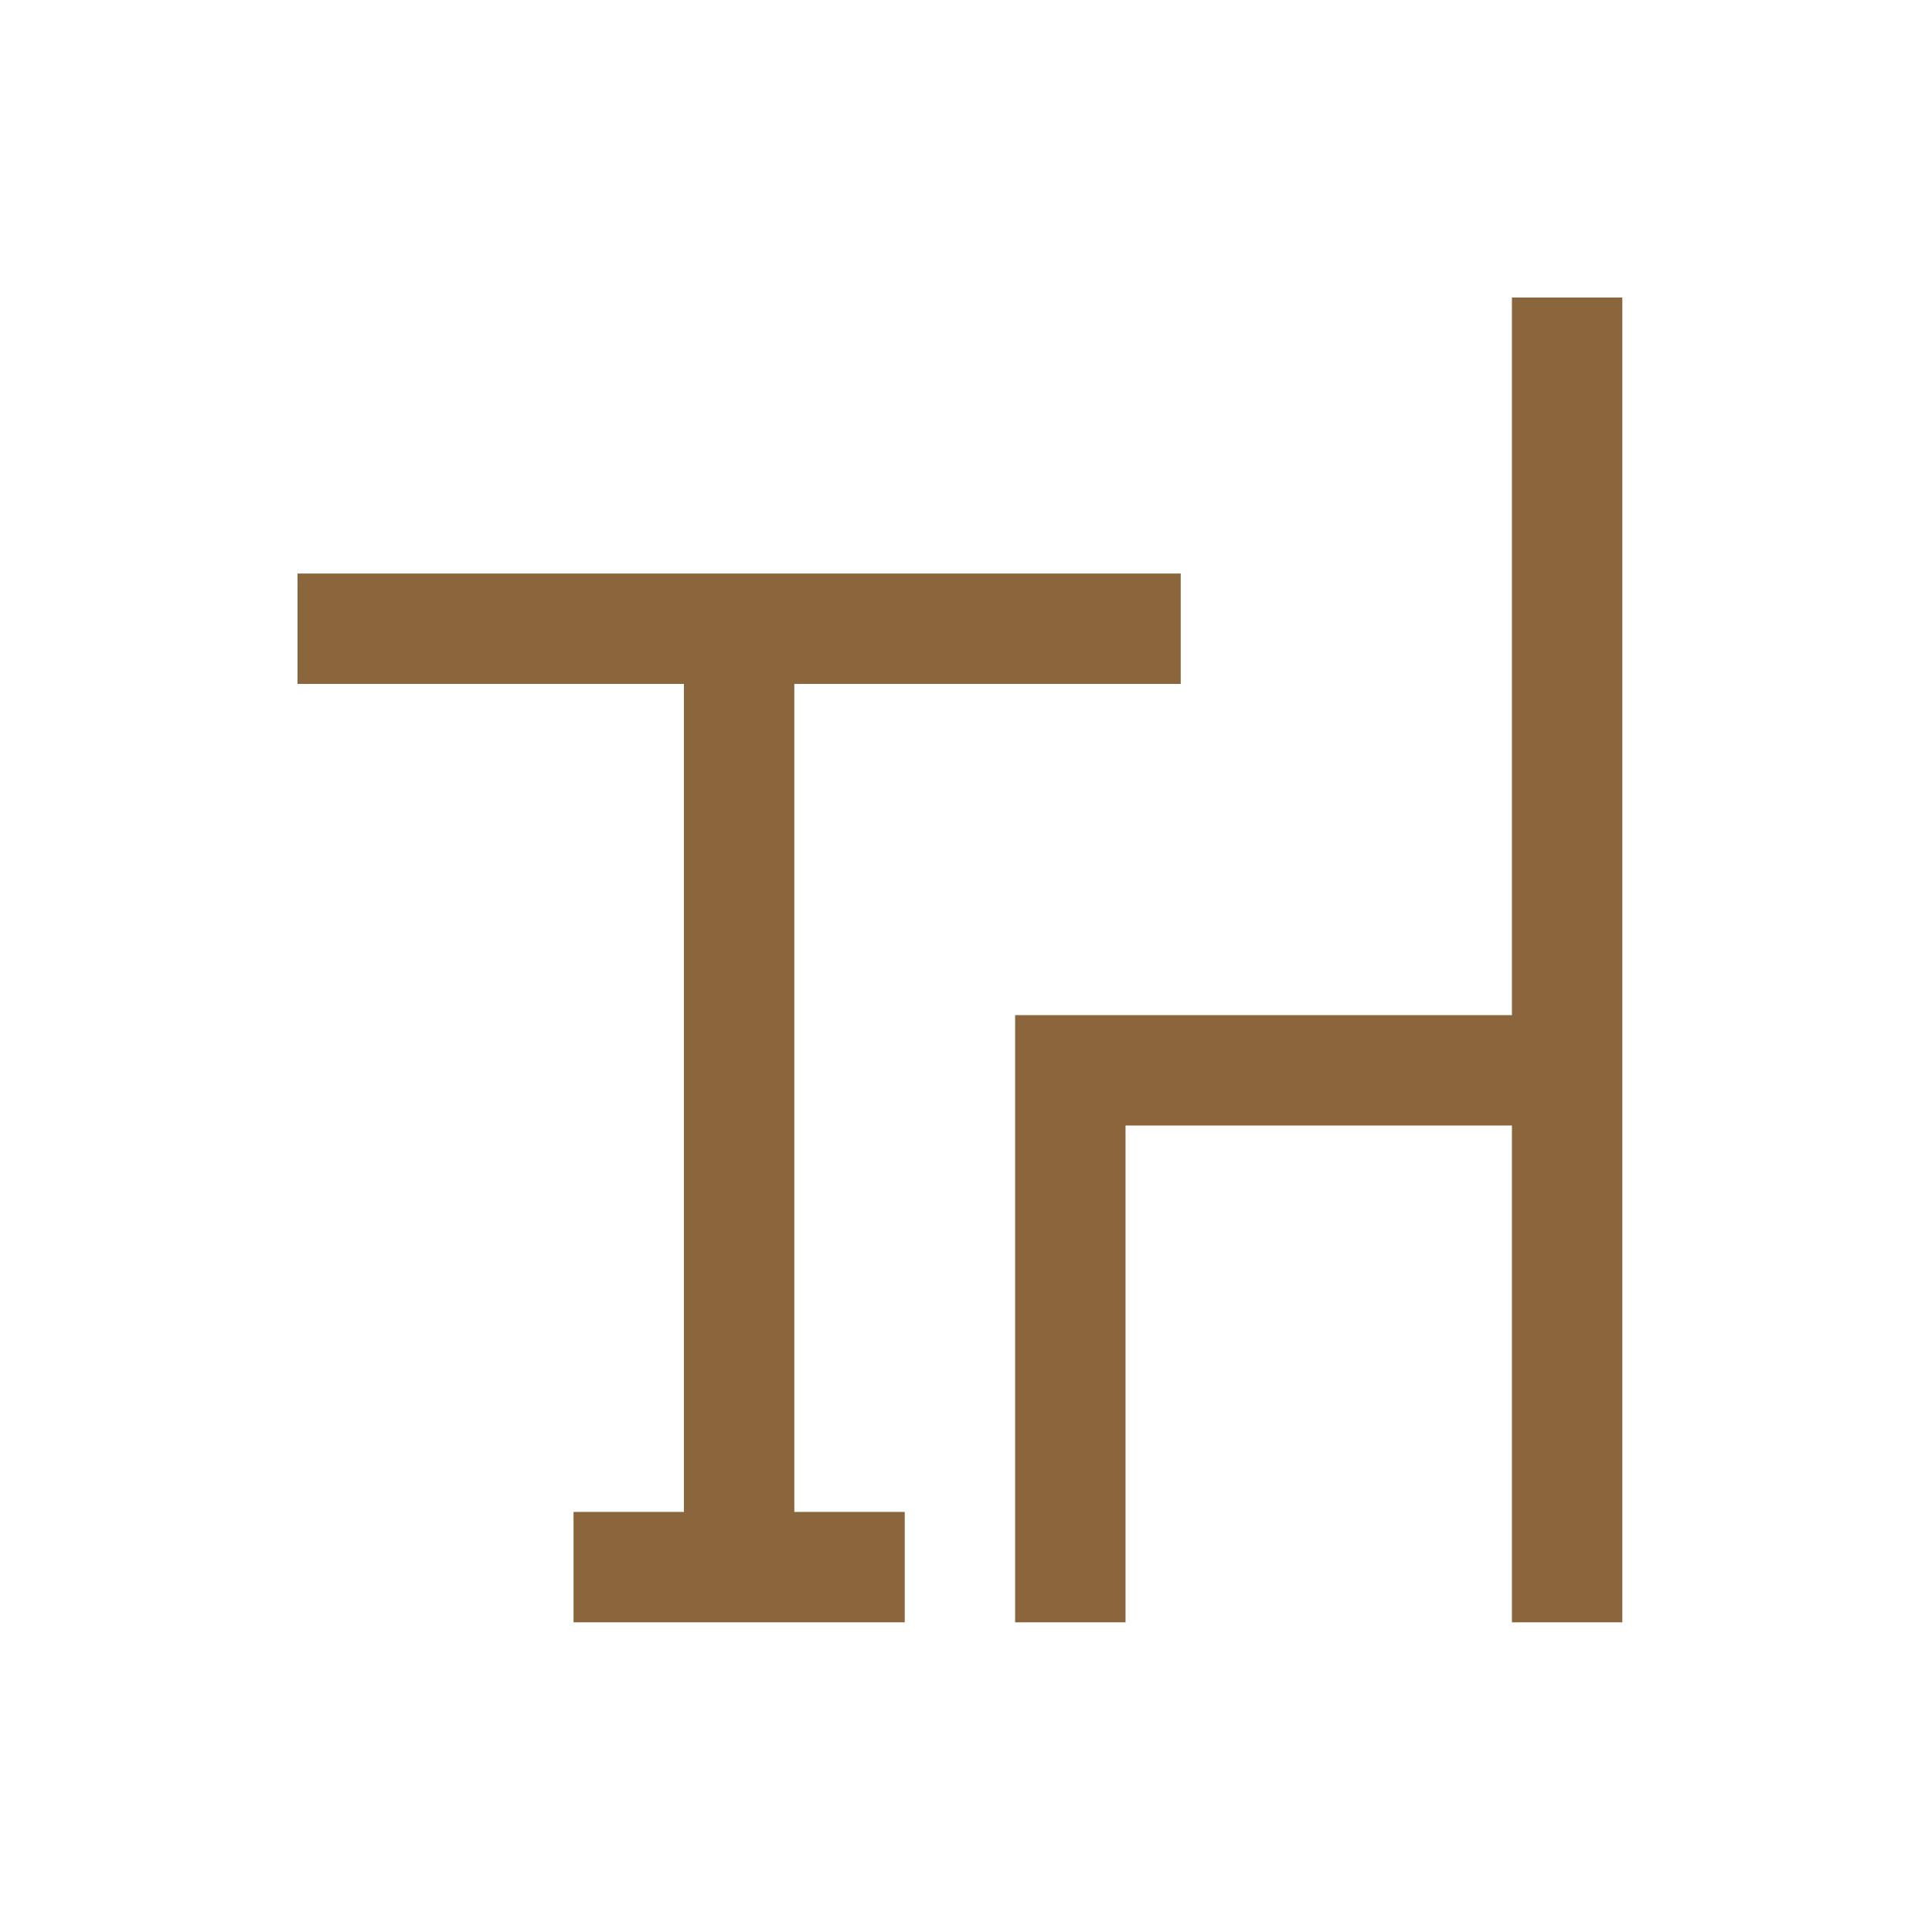
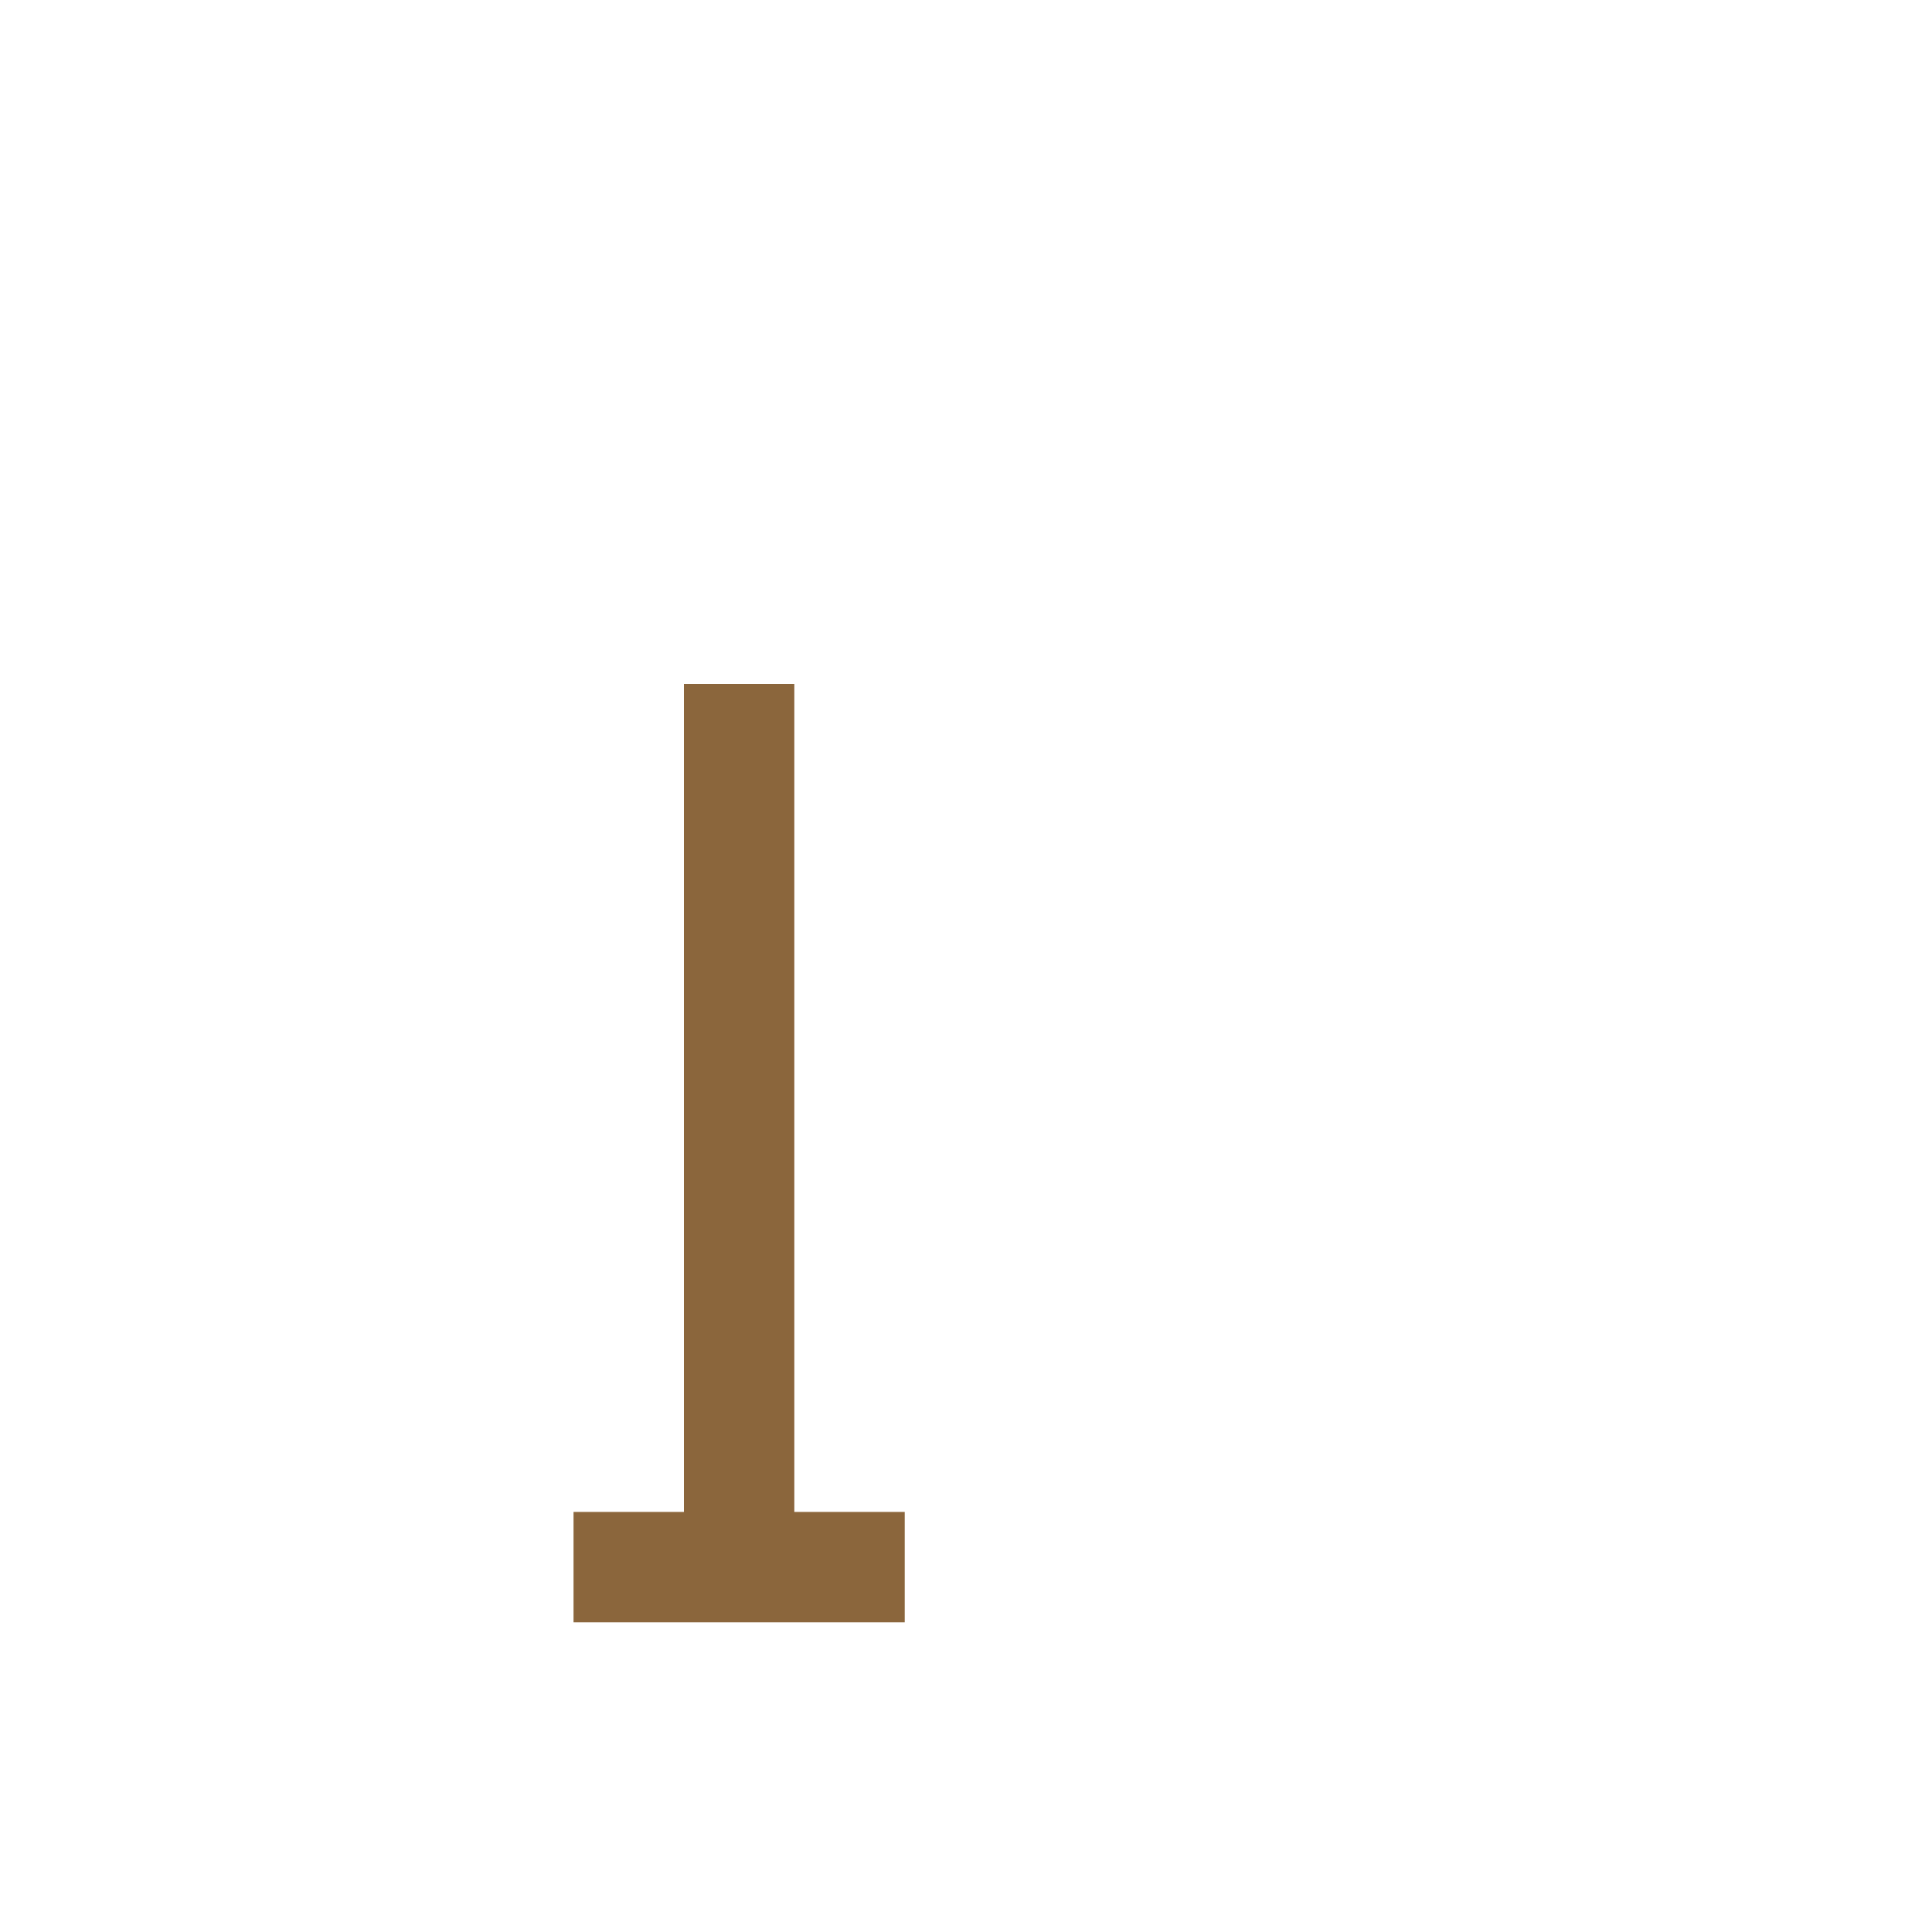
<svg xmlns="http://www.w3.org/2000/svg" width="35" height="35" viewBox="0 0 35 35" fill="none">
-   <path d="M27.39 18.39H18.39V29.39H20.39V20.39H27.39V29.39H29.39V20.39V18.39V5.39H27.39V18.39Z" fill="#8B663C" />
-   <path d="M12.39 27.39H10.39V29.39H16.39V27.39H14.39V12.39H21.39V10.39H5.39V12.39H12.39V27.39Z" fill="#8B663C" />
+   <path d="M12.39 27.39H10.39V29.39H16.39V27.39H14.39V12.39H21.39H5.39V12.39H12.39V27.39Z" fill="#8B663C" />
</svg>